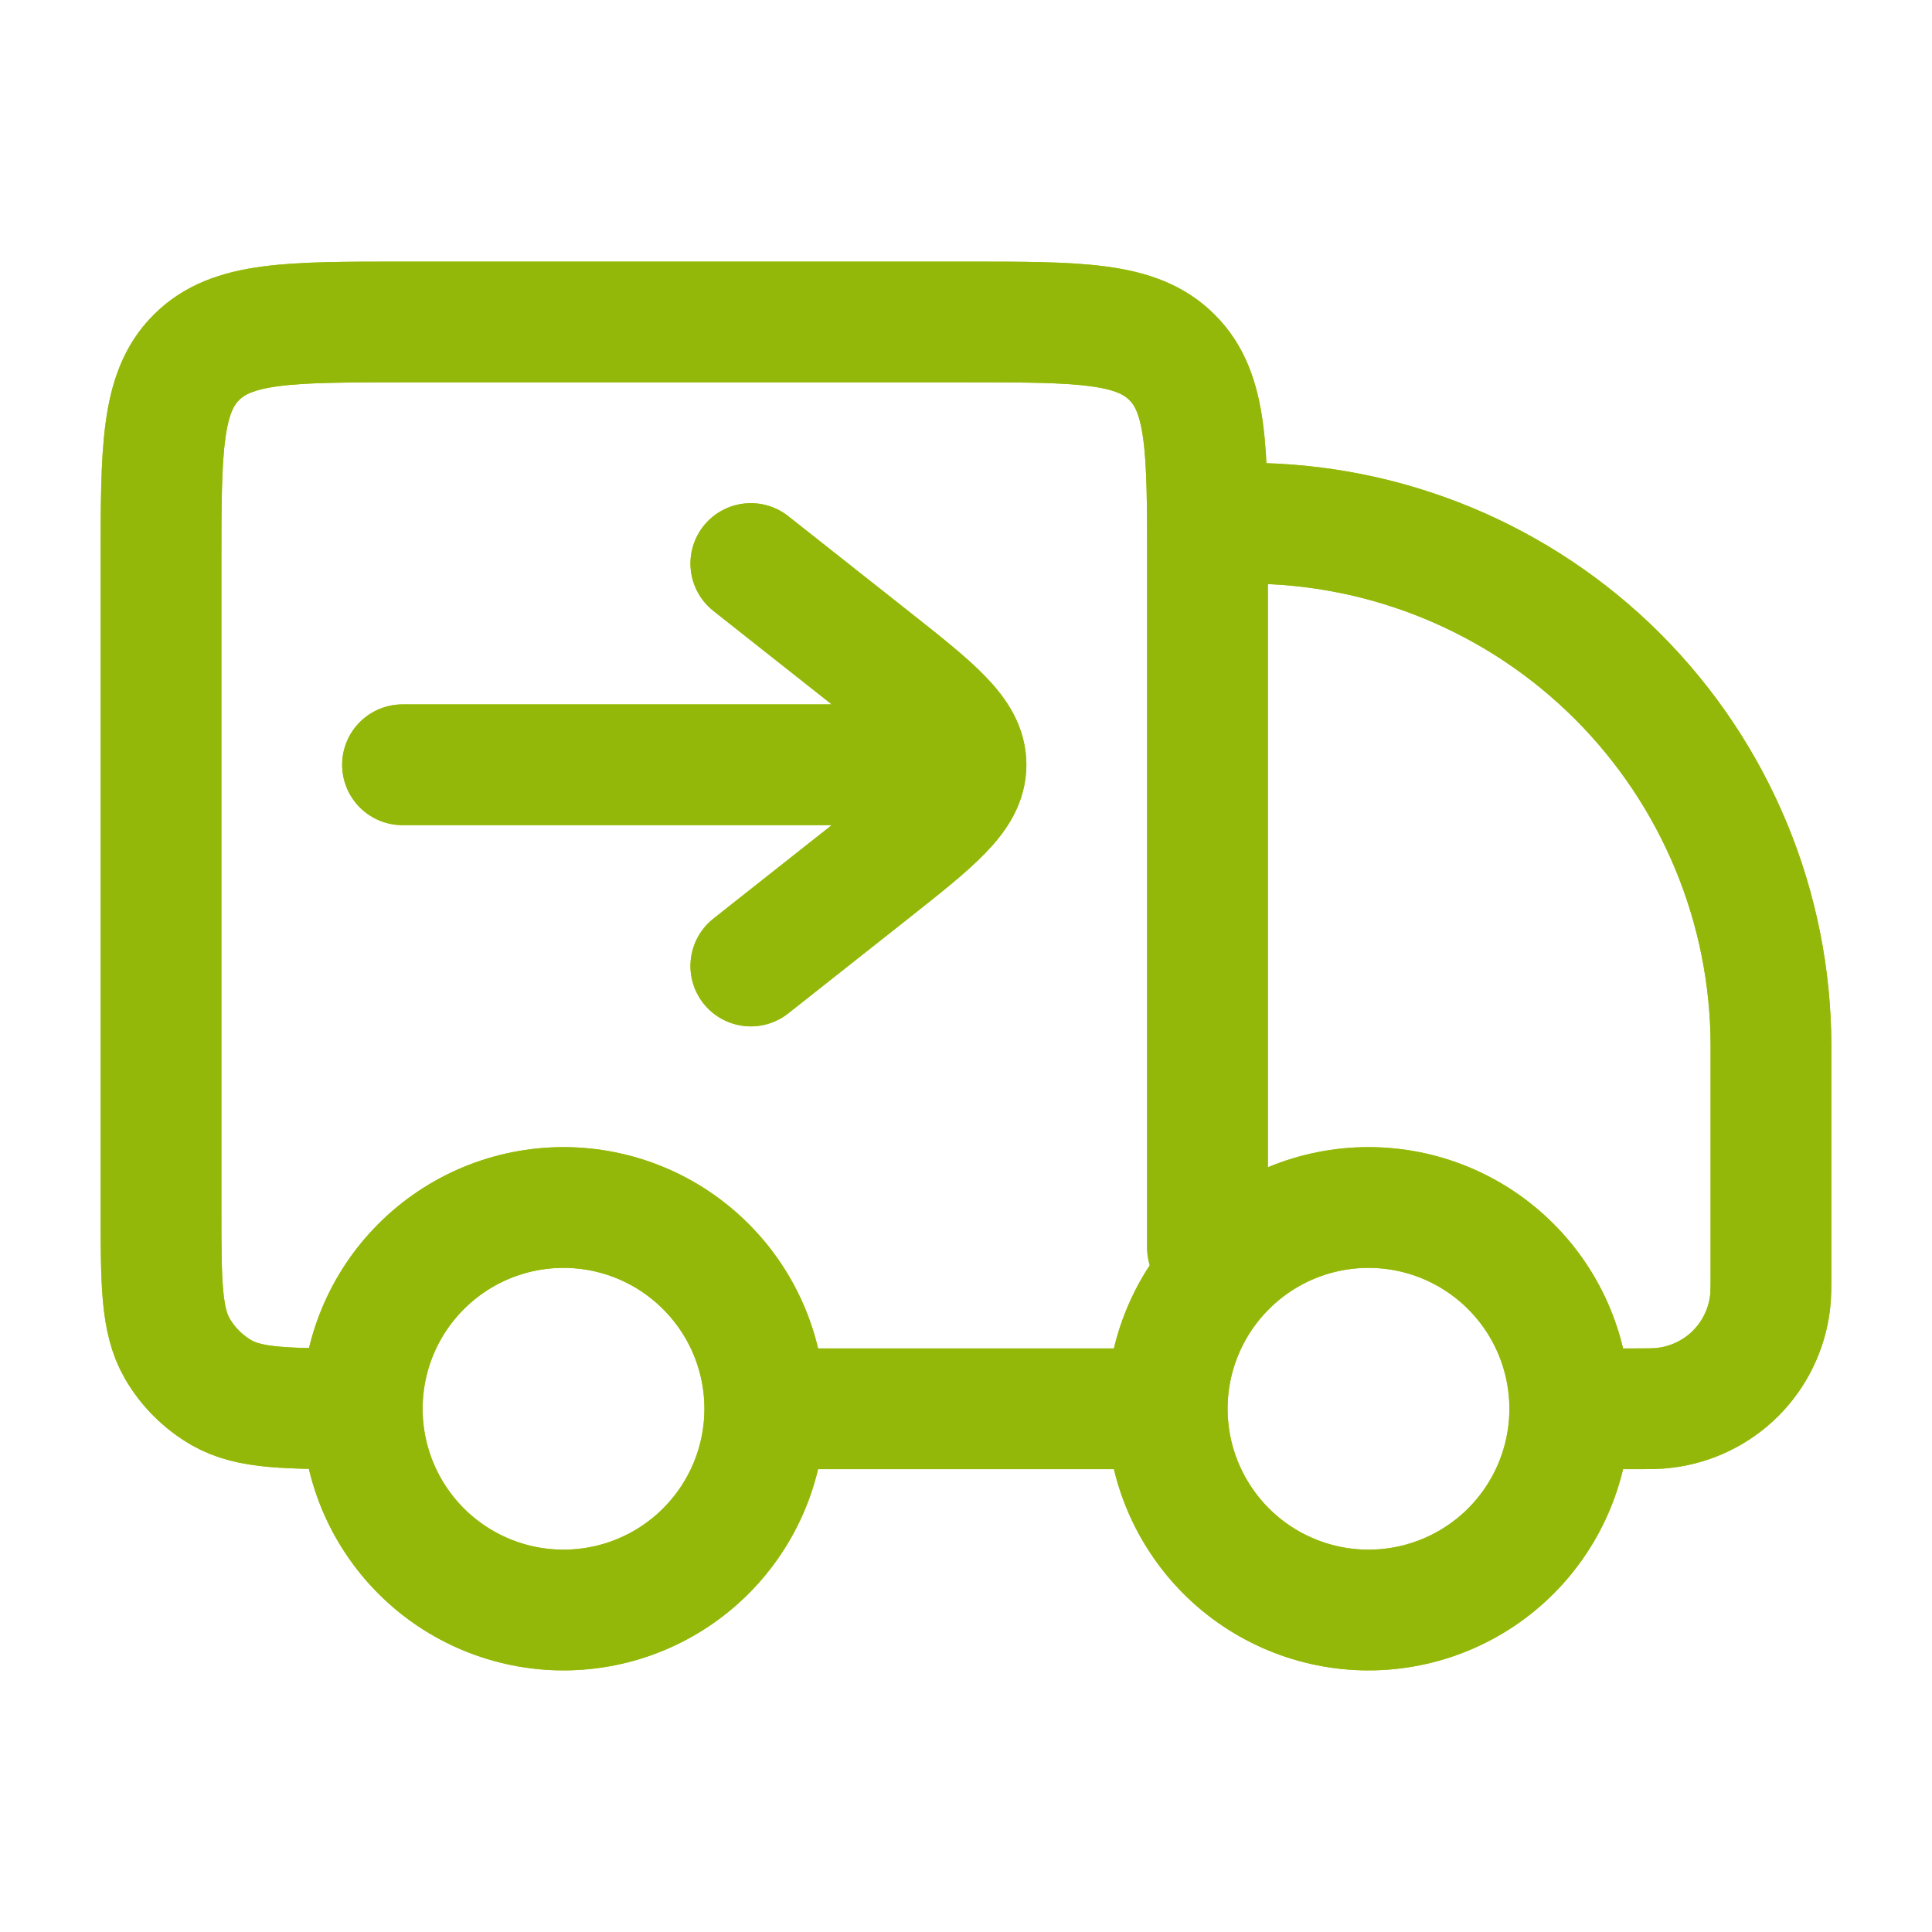
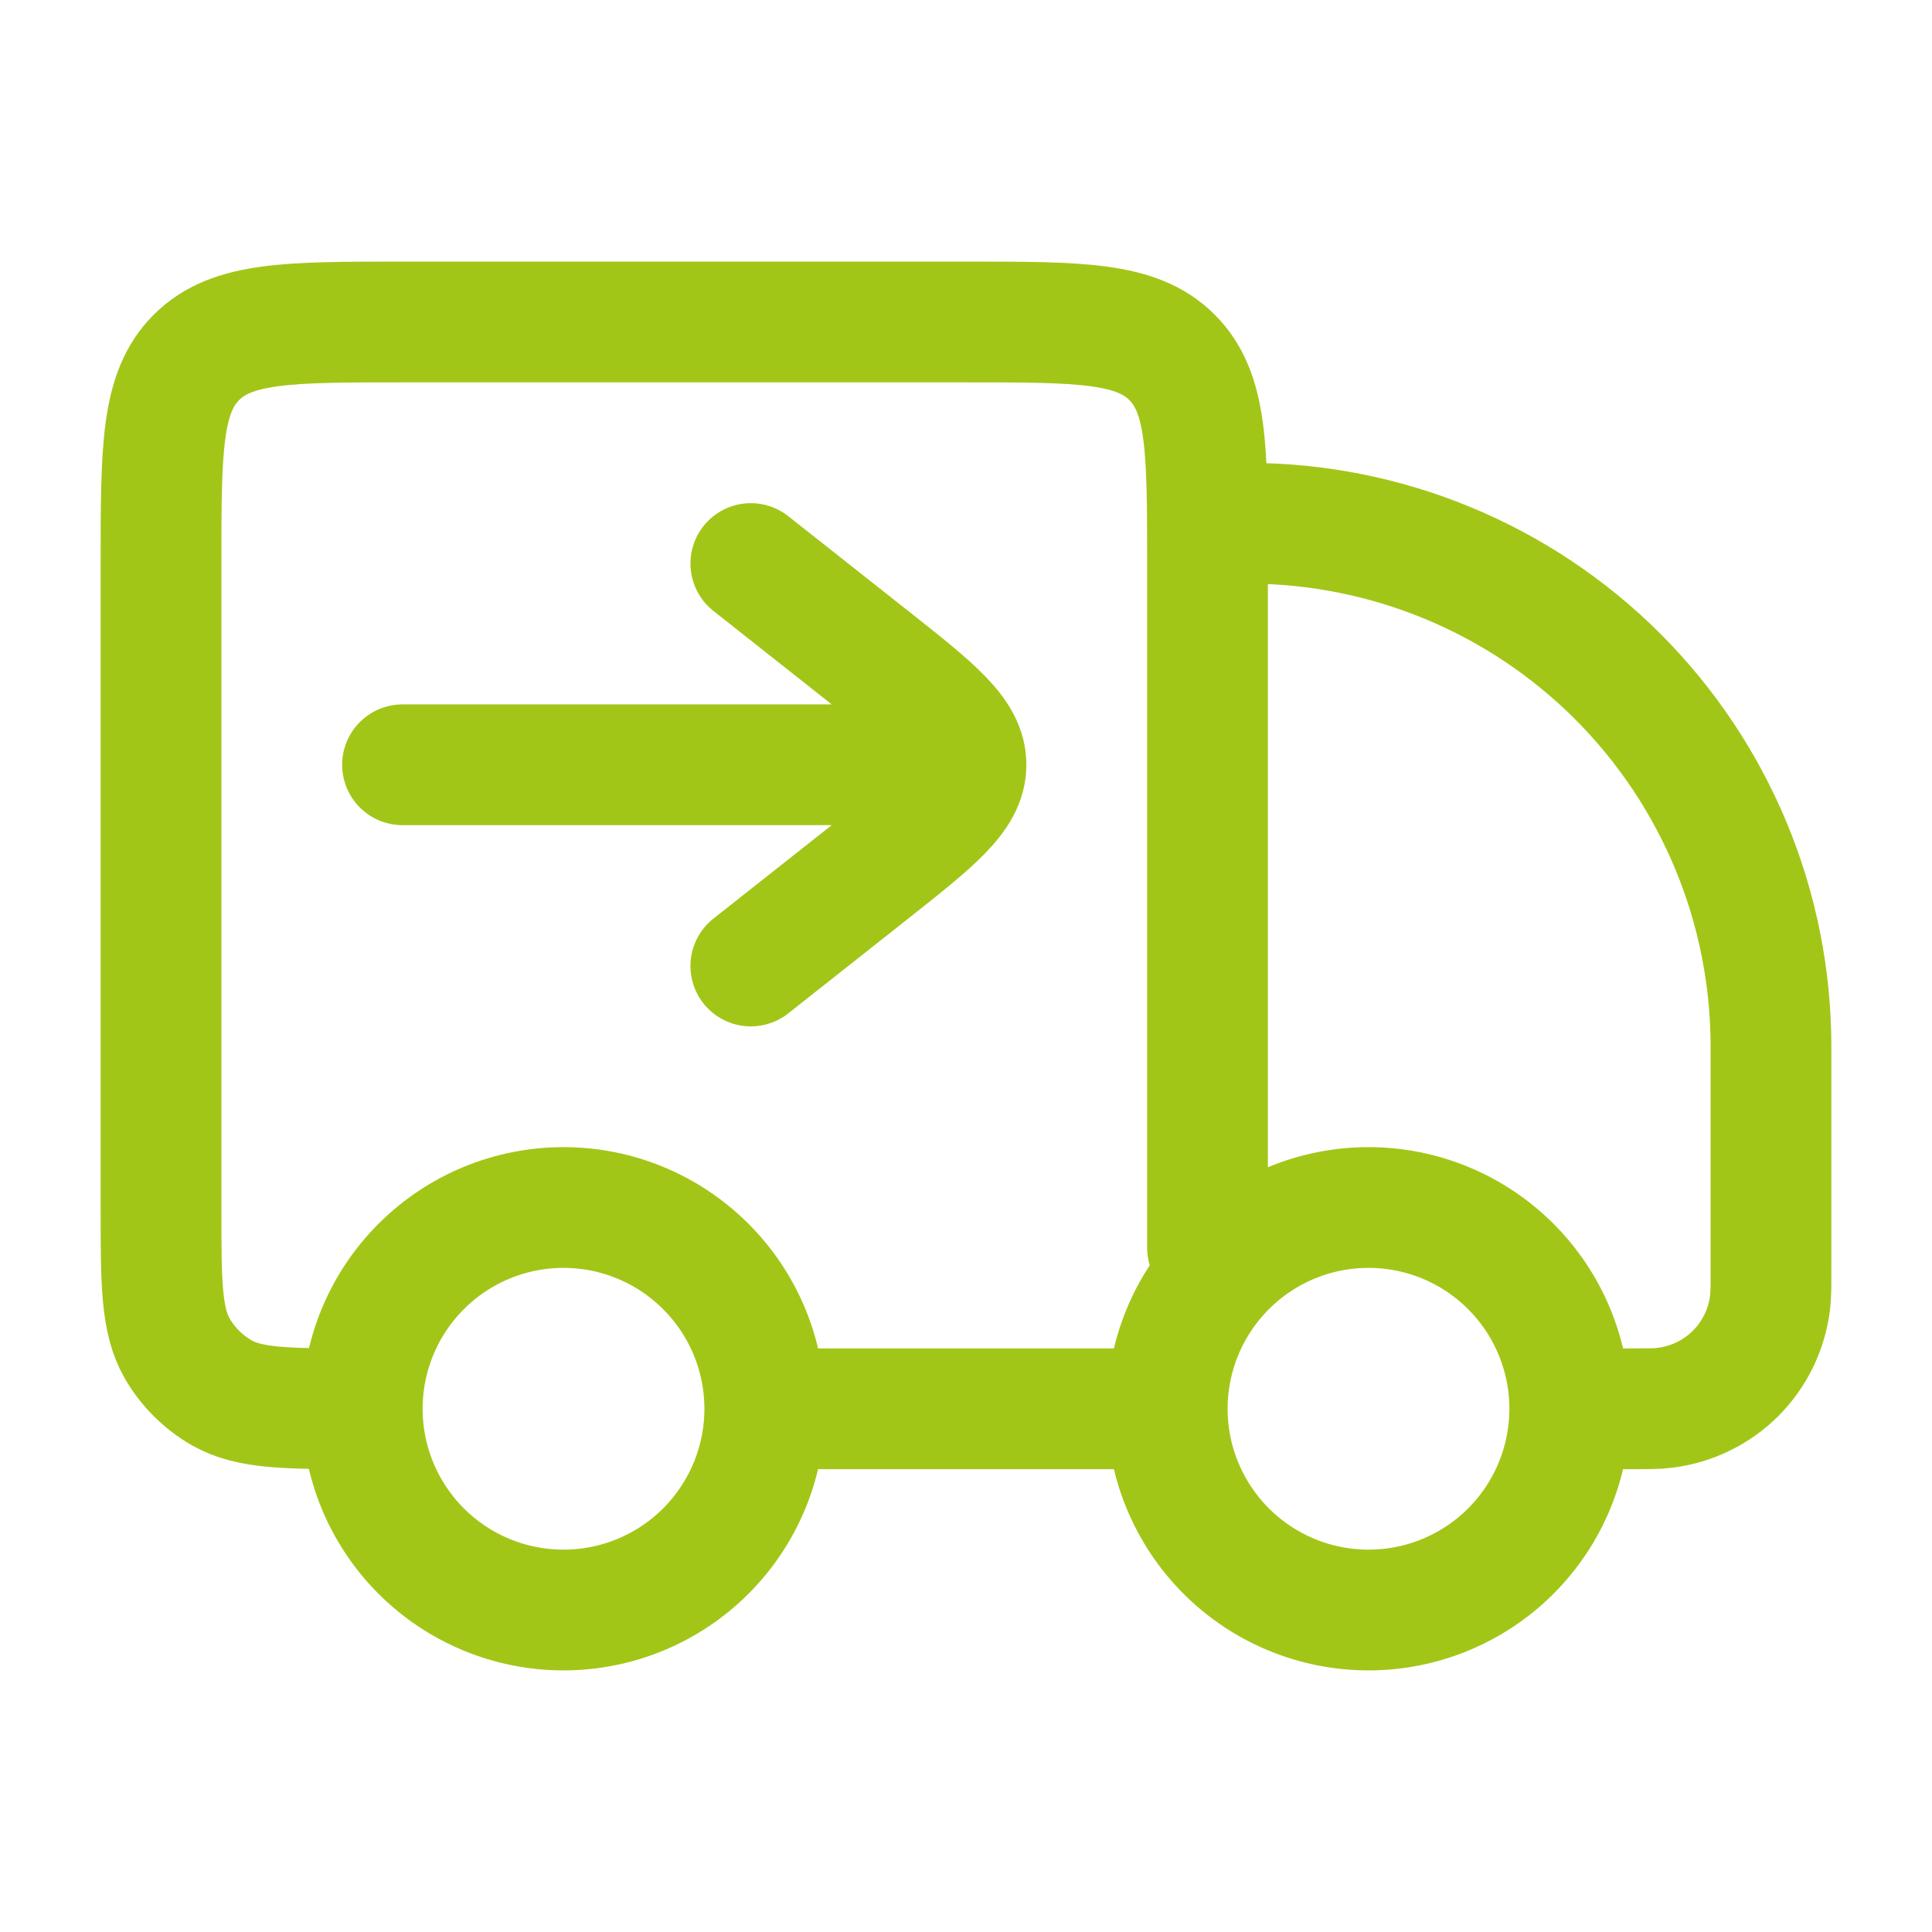
<svg xmlns="http://www.w3.org/2000/svg" width="32" height="32" viewBox="0 0 32 32" fill="none">
  <path d="M26 23.334C26 24.218 25.649 25.065 25.024 25.691C24.399 26.316 23.551 26.667 22.667 26.667C21.783 26.667 20.935 26.316 20.31 25.691C19.685 25.065 19.333 24.218 19.333 23.334M26 23.334C26 22.449 25.649 21.602 25.024 20.977C24.399 20.351 23.551 20 22.667 20C21.783 20 20.935 20.351 20.31 20.977C19.685 21.602 19.333 22.449 19.333 23.334M26 23.334H27.017C27.311 23.334 27.457 23.334 27.58 23.317C28.021 23.262 28.432 23.062 28.747 22.748C29.061 22.433 29.262 22.023 29.317 21.581C29.333 21.457 29.333 21.311 29.333 21.017V17.334C29.333 15.035 28.42 12.831 26.795 11.205C25.17 9.58 22.965 8.667 20.667 8.667M19.333 23.334H12.667M12.667 23.334C12.667 24.218 12.316 25.065 11.69 25.691C11.065 26.316 10.217 26.667 9.333 26.667C8.449 26.667 7.602 26.316 6.976 25.691C6.351 25.065 6 24.218 6 23.334M12.667 23.334C12.667 22.449 12.316 21.602 11.69 20.977C11.065 20.351 10.217 20 9.333 20C8.449 20 7.602 20.351 6.976 20.977C6.351 21.602 6 22.449 6 23.334M6 23.334C4.753 23.334 4.131 23.334 3.667 23.066C3.363 22.89 3.11 22.637 2.935 22.334C2.667 21.869 2.667 21.247 2.667 20V9.334C2.667 7.447 2.667 6.504 3.253 5.92C3.839 5.333 4.781 5.333 6.667 5.333H16C17.887 5.333 18.829 5.333 19.413 5.92C20 6.505 20 7.448 20 9.334V20.667M12.436 16L14.417 14.435C15.472 13.6 16 13.184 16 12.667M16 12.667C16 12.149 15.472 11.733 14.417 10.899L12.436 9.334M16 12.667H6.667" stroke="#A2C617" stroke-width="2" stroke-linecap="round" stroke-linejoin="round" />
-   <path d="M26 23.334C26 24.218 25.649 25.065 25.024 25.691C24.399 26.316 23.551 26.667 22.667 26.667C21.783 26.667 20.935 26.316 20.31 25.691C19.685 25.065 19.333 24.218 19.333 23.334M26 23.334C26 22.449 25.649 21.602 25.024 20.977C24.399 20.351 23.551 20 22.667 20C21.783 20 20.935 20.351 20.31 20.977C19.685 21.602 19.333 22.449 19.333 23.334M26 23.334H27.017C27.311 23.334 27.457 23.334 27.58 23.317C28.021 23.262 28.432 23.062 28.747 22.748C29.061 22.433 29.262 22.023 29.317 21.581C29.333 21.457 29.333 21.311 29.333 21.017V17.334C29.333 15.035 28.42 12.831 26.795 11.205C25.17 9.58 22.965 8.667 20.667 8.667M19.333 23.334H12.667M12.667 23.334C12.667 24.218 12.316 25.065 11.69 25.691C11.065 26.316 10.217 26.667 9.333 26.667C8.449 26.667 7.602 26.316 6.976 25.691C6.351 25.065 6 24.218 6 23.334M12.667 23.334C12.667 22.449 12.316 21.602 11.69 20.977C11.065 20.351 10.217 20 9.333 20C8.449 20 7.602 20.351 6.976 20.977C6.351 21.602 6 22.449 6 23.334M6 23.334C4.753 23.334 4.131 23.334 3.667 23.066C3.363 22.89 3.11 22.637 2.935 22.334C2.667 21.869 2.667 21.247 2.667 20V9.334C2.667 7.447 2.667 6.504 3.253 5.92C3.839 5.333 4.781 5.333 6.667 5.333H16C17.887 5.333 18.829 5.333 19.413 5.92C20 6.505 20 7.448 20 9.334V20.667M12.436 16L14.417 14.435C15.472 13.6 16 13.184 16 12.667M16 12.667C16 12.149 15.472 11.733 14.417 10.899L12.436 9.334M16 12.667H6.667" stroke="#94B80A" stroke-width="2" stroke-linecap="round" stroke-linejoin="round" />
</svg>